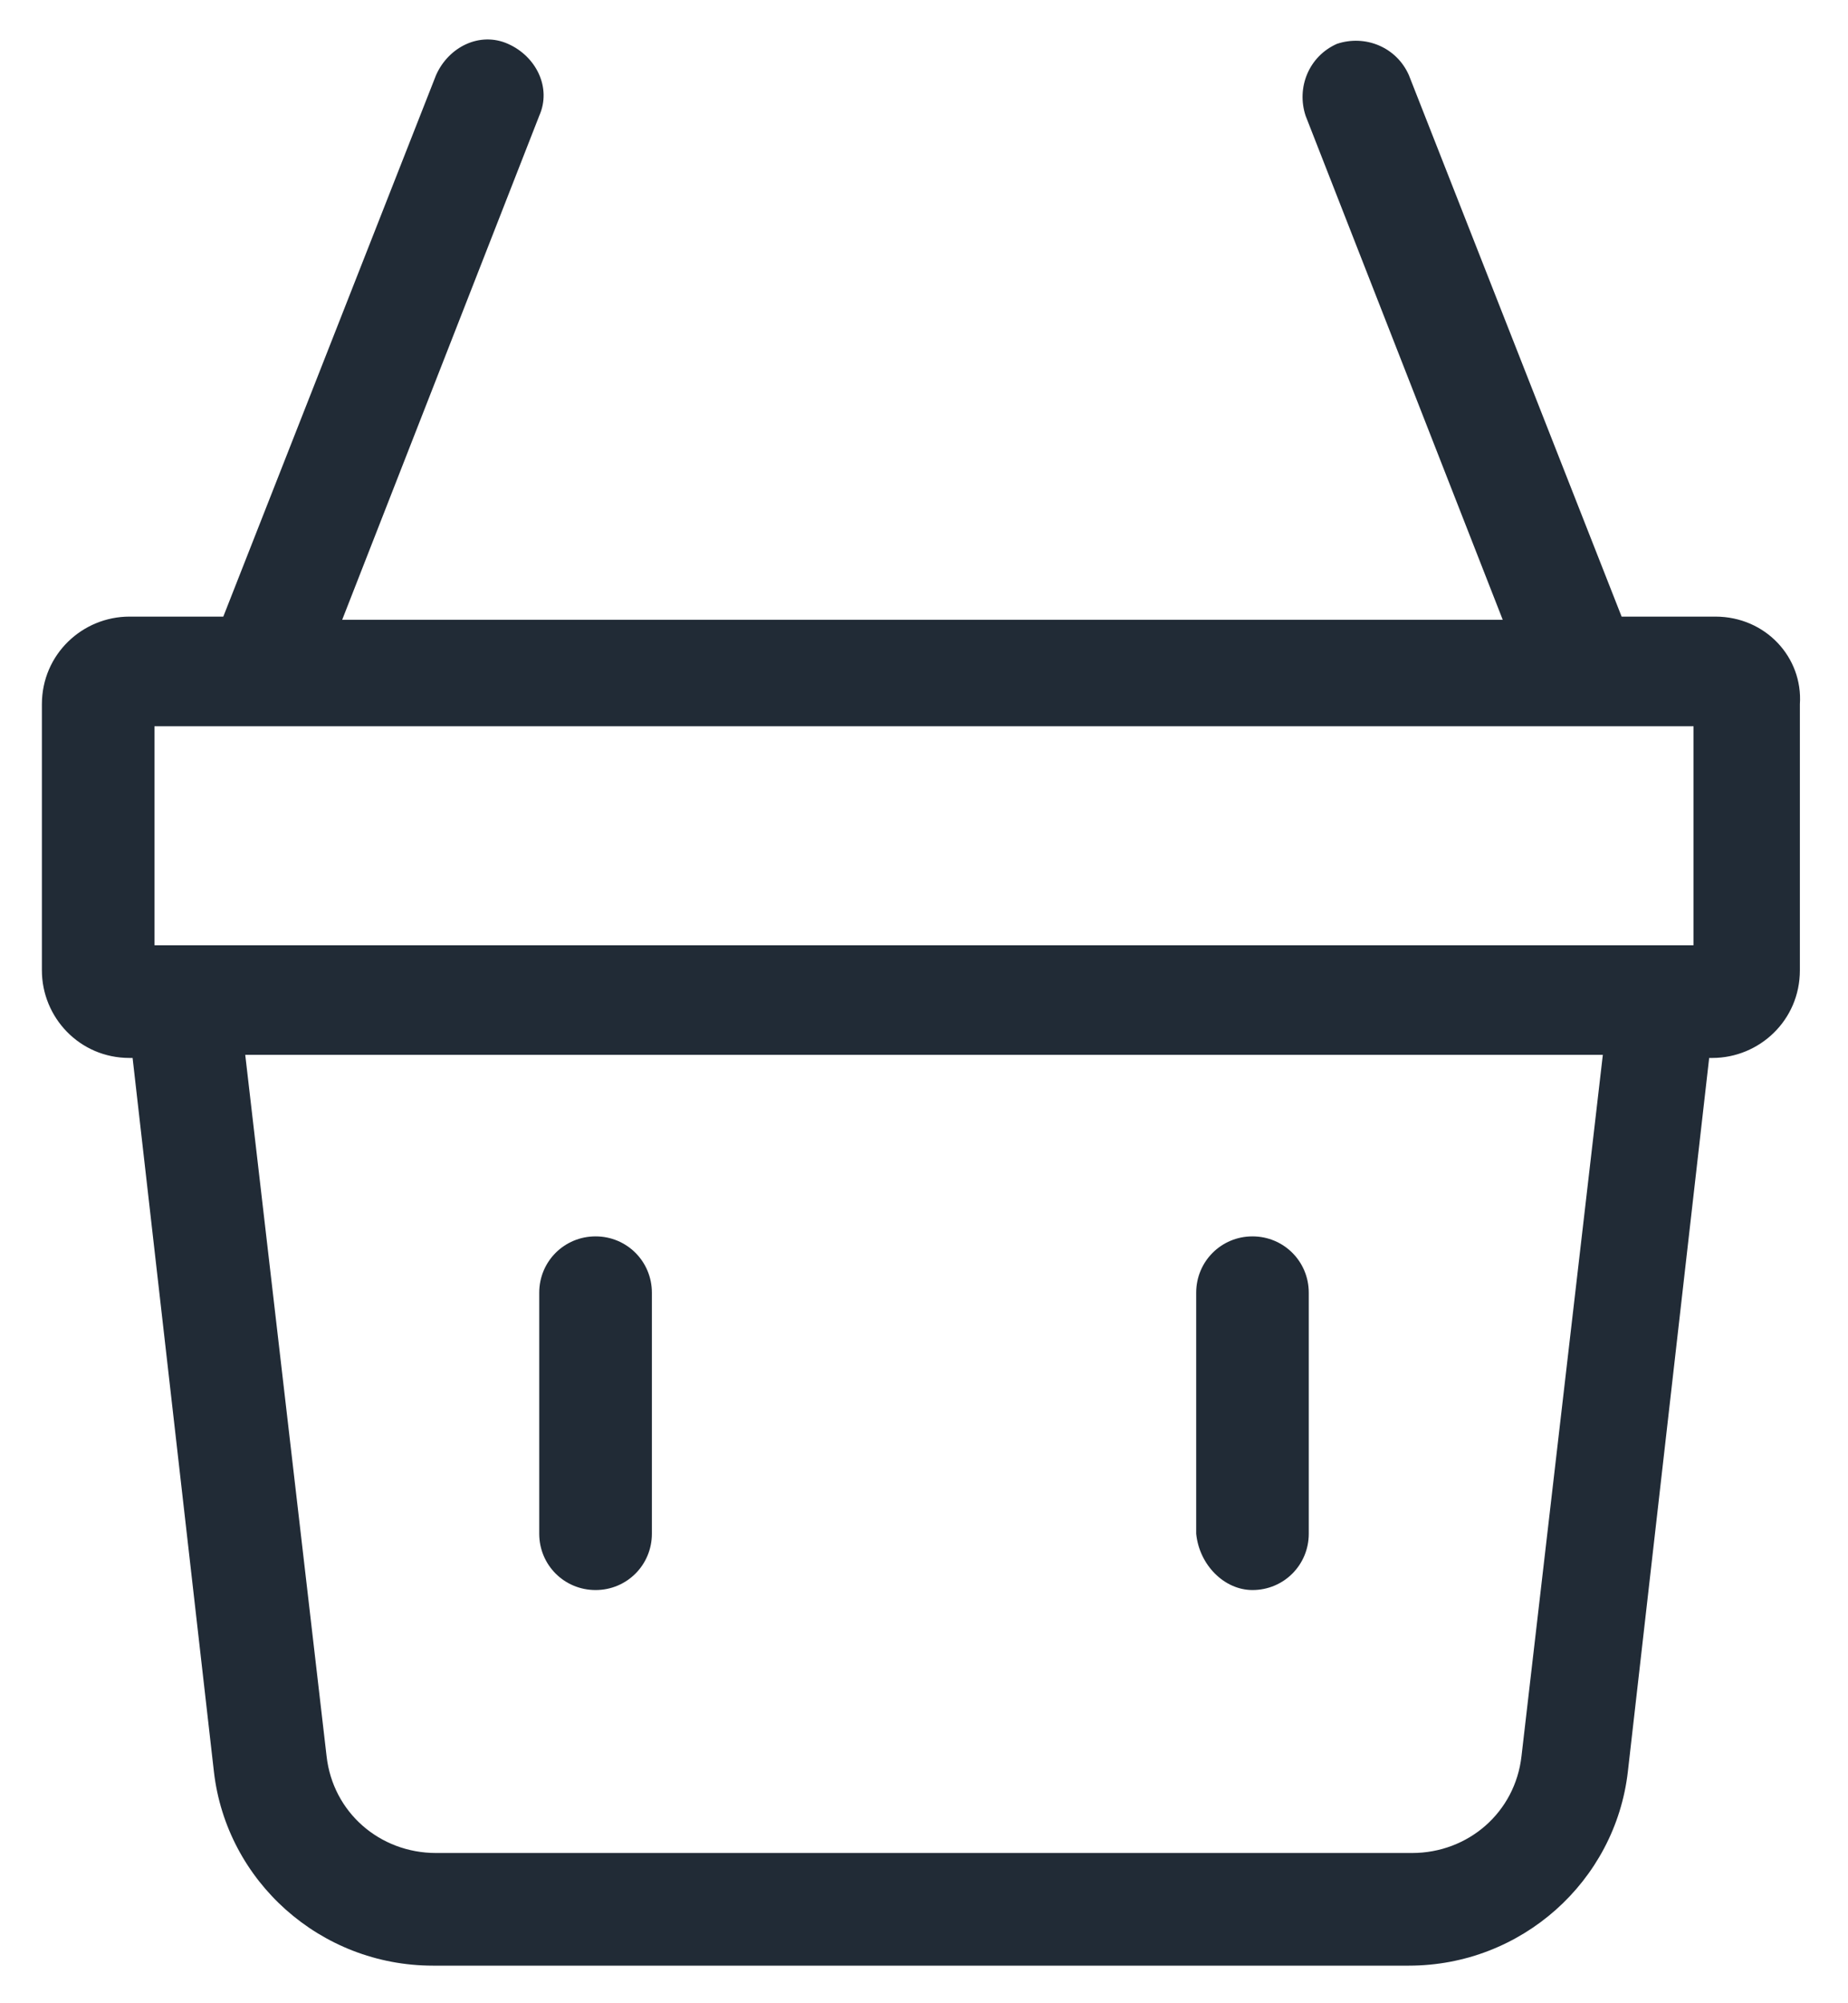
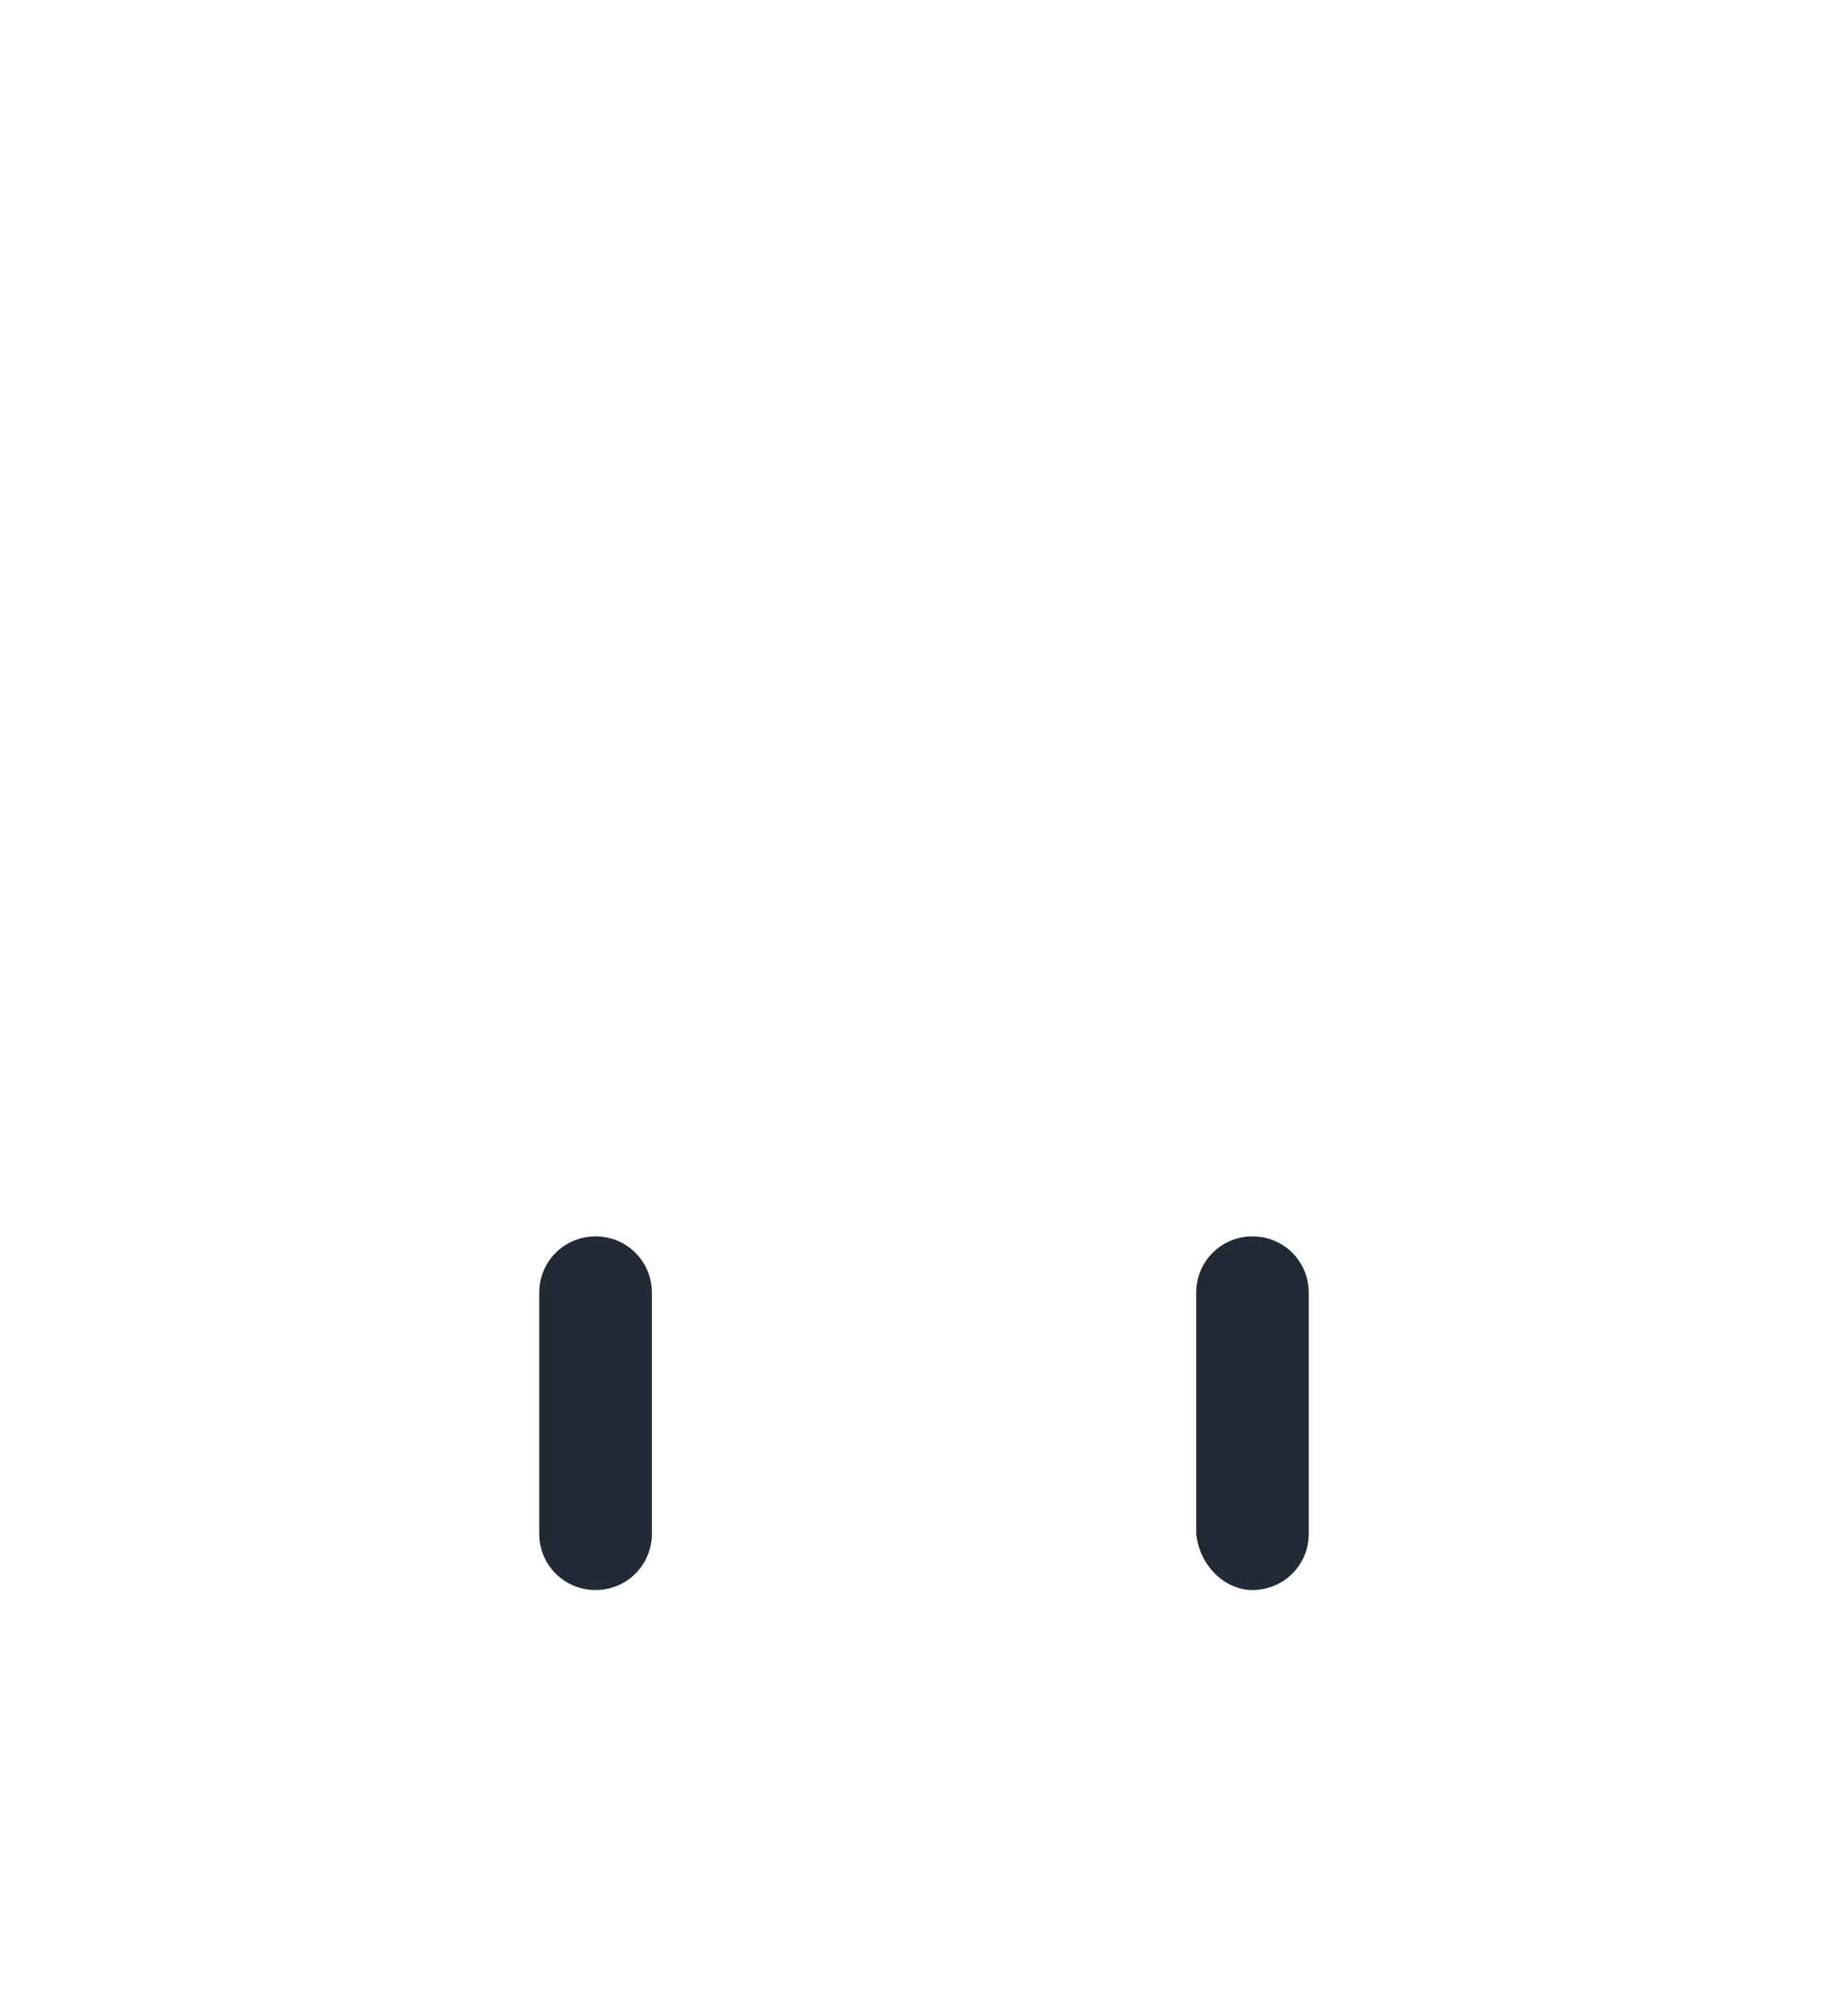
<svg xmlns="http://www.w3.org/2000/svg" width="24" height="26" viewBox="0 0 24 26" fill="none">
-   <path d="M22.278 8.003H21.06L18.297 0.975C18.135 0.609 17.728 0.447 17.363 0.569C16.997 0.731 16.835 1.138 16.956 1.503L19.516 8.044H4.444L7.003 1.503C7.166 1.138 6.963 0.731 6.597 0.569C6.231 0.406 5.825 0.609 5.663 0.975L2.9 8.003H1.681C1.072 8.003 0.544 8.491 0.544 9.141V12.594C0.544 13.203 1.031 13.731 1.681 13.731H1.722L2.778 22.994C2.941 24.416 4.16 25.512 5.622 25.512H18.297C19.76 25.512 20.978 24.416 21.141 22.994L22.197 13.731H22.238C22.847 13.731 23.375 13.244 23.375 12.594V9.141C23.416 8.531 22.928 8.003 22.278 8.003ZM2.006 9.425H21.994V12.269H2.006V9.425ZM19.76 22.791C19.678 23.522 19.069 24.05 18.338 24.05H5.663C4.931 24.05 4.322 23.522 4.241 22.791L3.185 13.691H20.816L19.76 22.791Z" fill="#212B36" />
  <path d="M7.735 20.637C8.141 20.637 8.466 20.312 8.466 19.906V16.778C8.466 16.372 8.141 16.047 7.735 16.047C7.328 16.047 7.003 16.372 7.003 16.778V19.906C7.003 20.312 7.328 20.637 7.735 20.637Z" fill="#212B36" />
  <path d="M16.266 20.637C16.672 20.637 16.997 20.312 16.997 19.906V16.778C16.997 16.372 16.672 16.047 16.266 16.047C15.86 16.047 15.535 16.372 15.535 16.778V19.906C15.575 20.312 15.9 20.637 16.266 20.637Z" fill="#212B36" />
</svg>